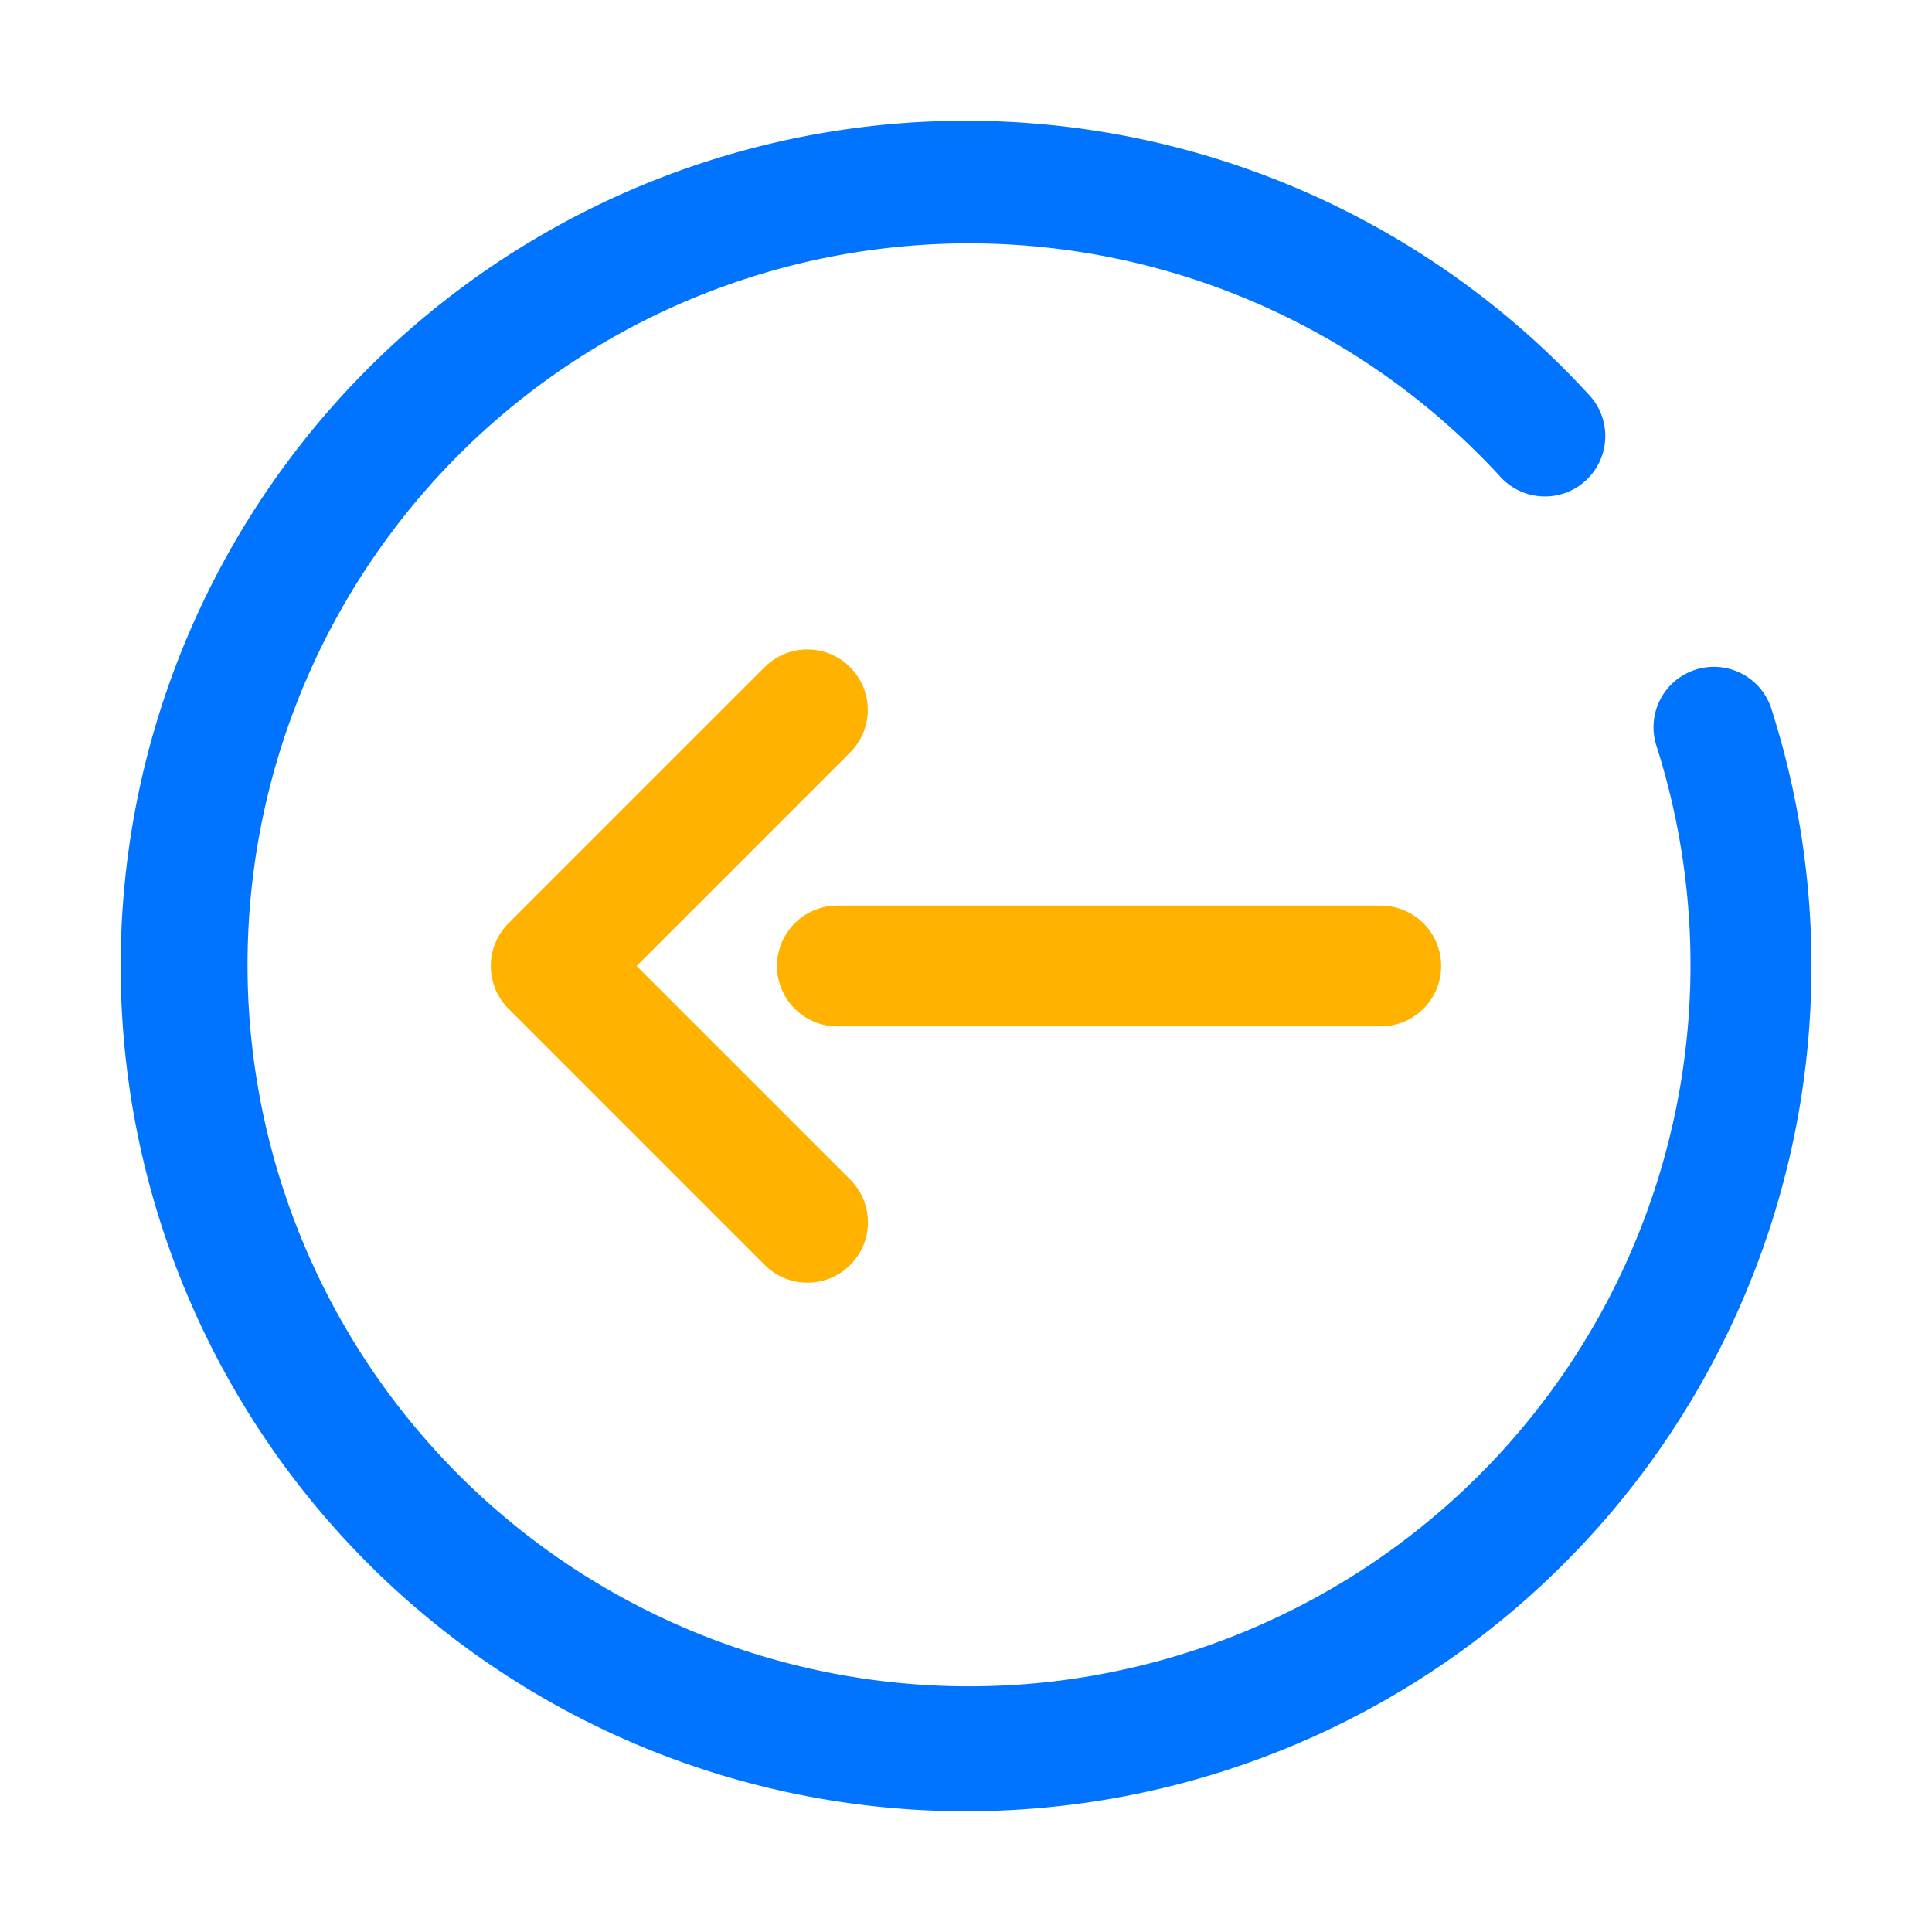
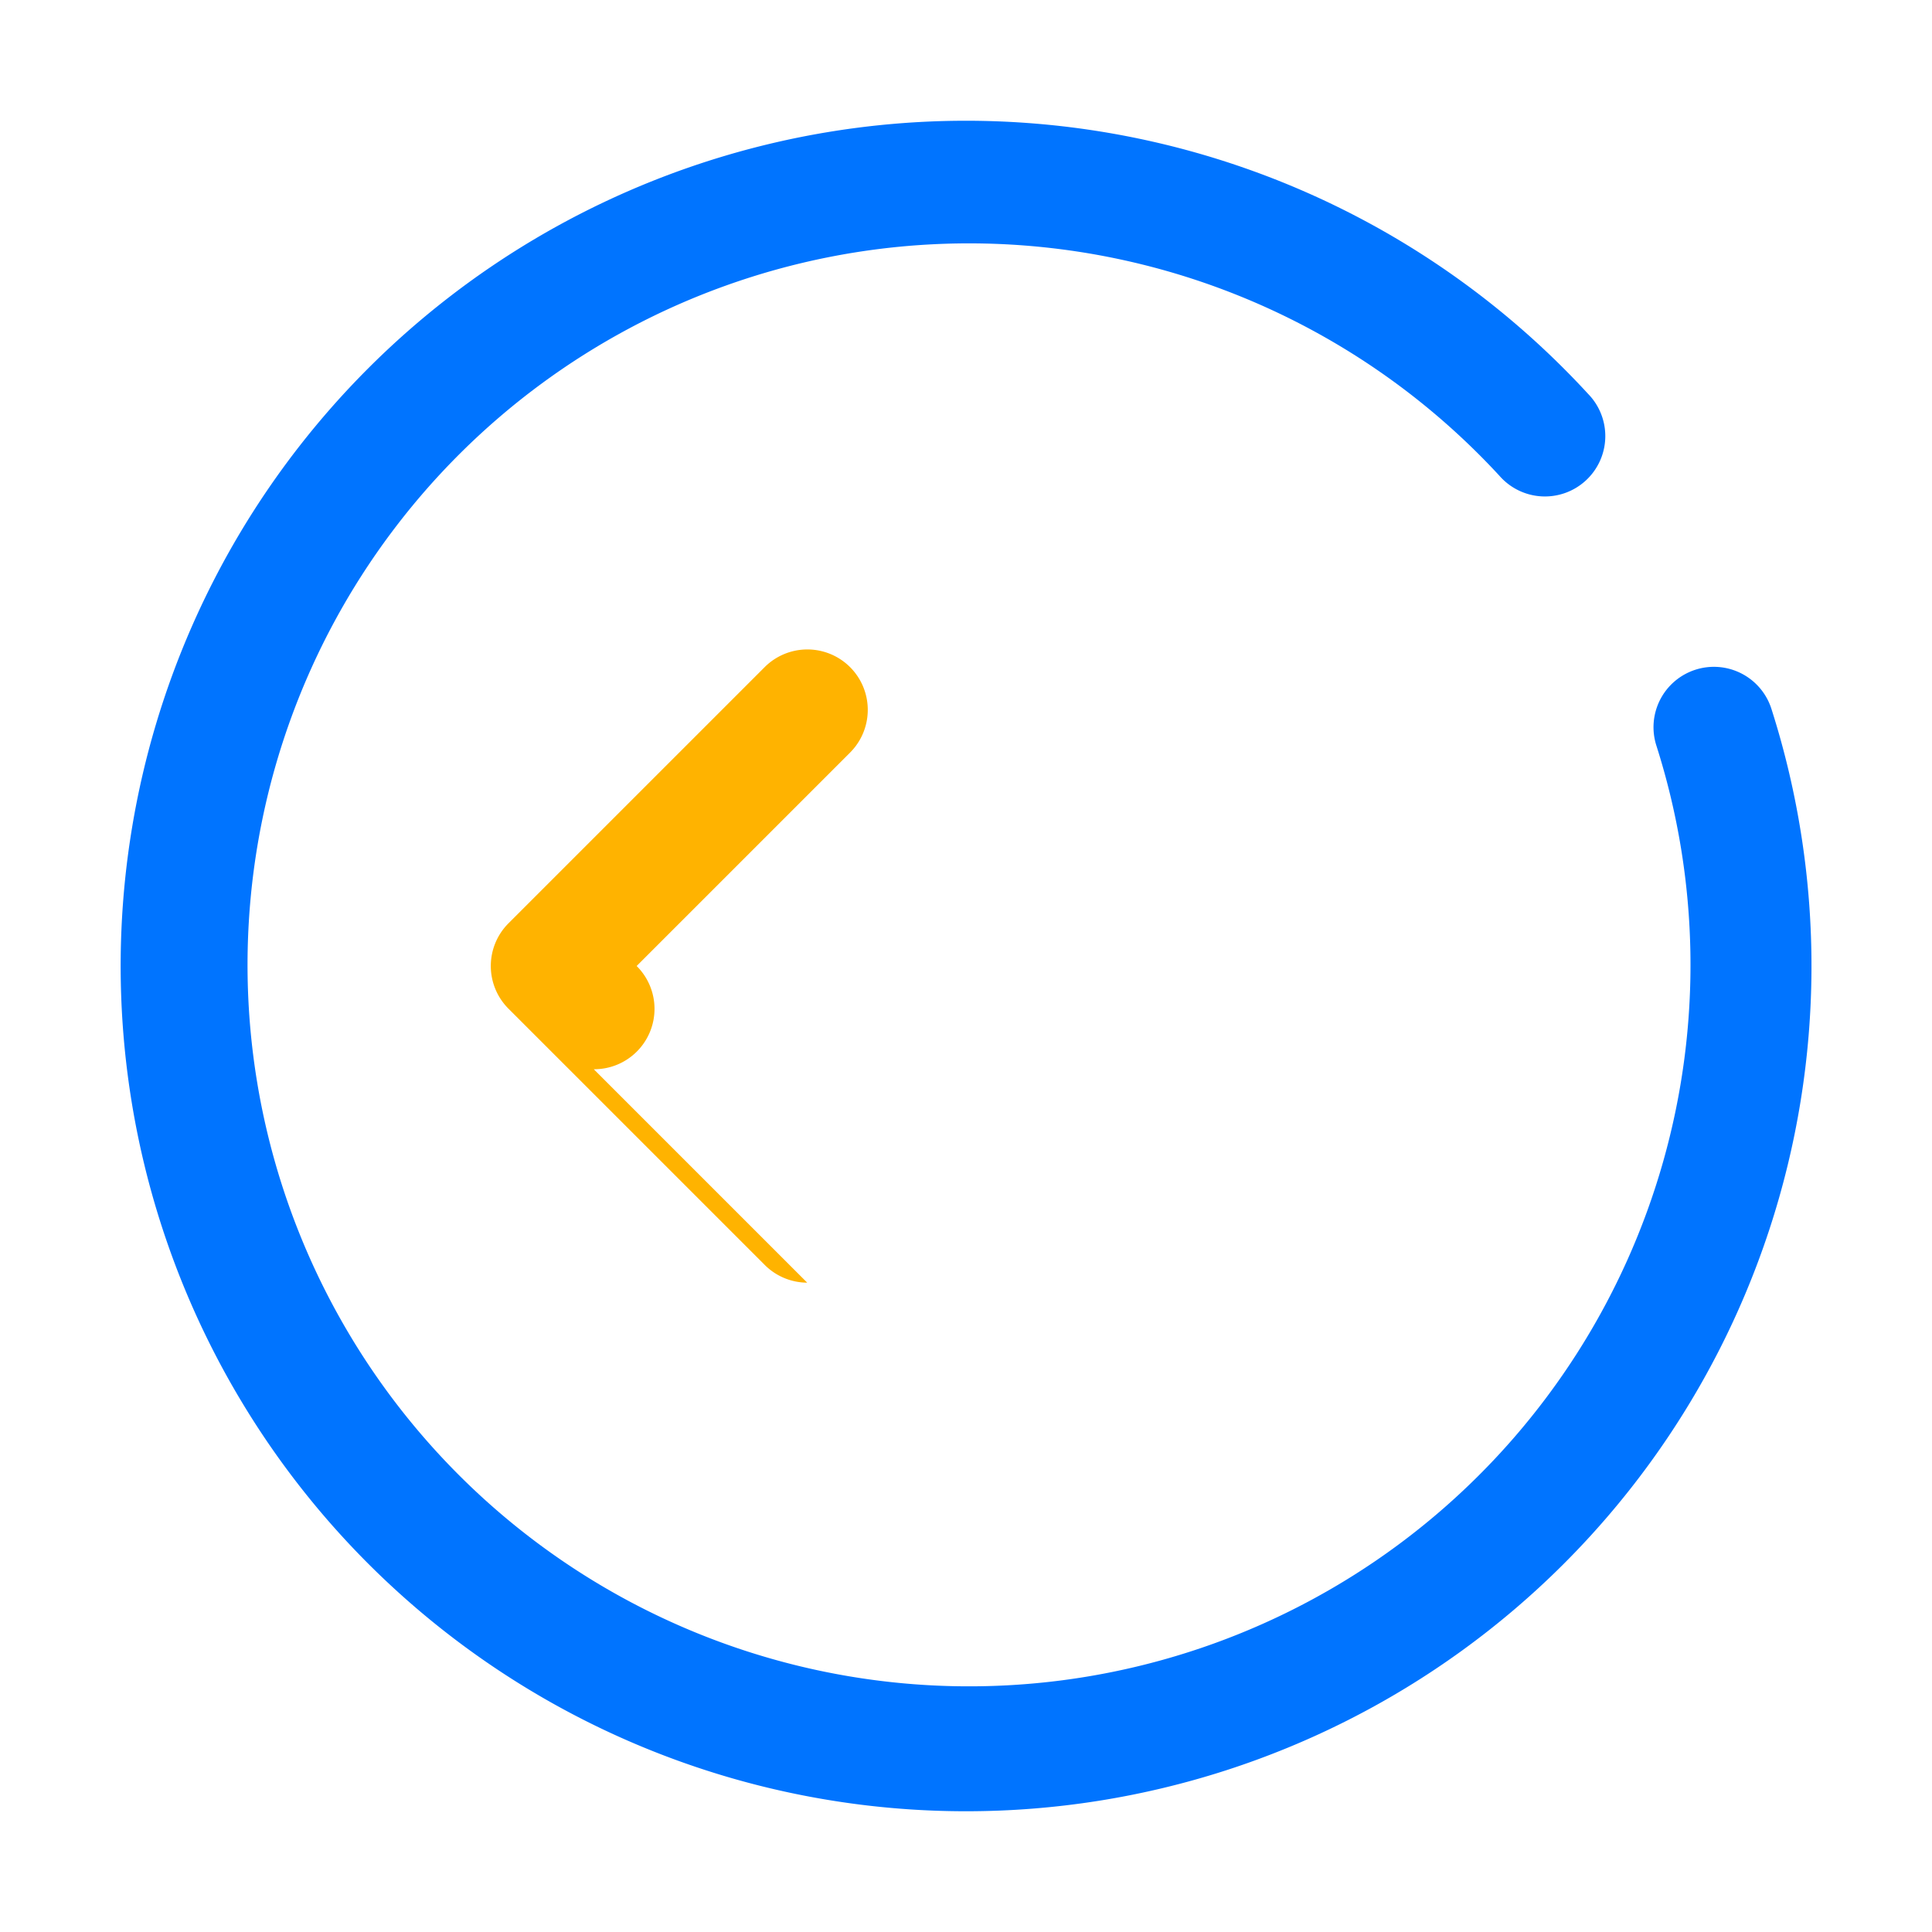
<svg xmlns="http://www.w3.org/2000/svg" width="800px" height="800px" viewBox="0 0 64 64" data-name="Layer 1" id="Layer_1">
  <defs>
    <style>.cls-1{fill:#0074ff;}.cls-2{fill:#ffb300;}</style>
  </defs>
  <title />
  <path class="cls-1" d="M32,60A28,28,0,1,1,52.61,13.05a2,2,0,1,1-2.94,2.71,23.9,23.9,0,1,0,5.2,8.94,2,2,0,1,1,3.81-1.22A28,28,0,0,1,32,60Z" />
-   <path class="cls-2" d="M45.74,34h-18a2,2,0,1,1,0-4h18a2,2,0,1,1,0,4Z" />
-   <path class="cls-2" d="M26.74,42.49a2,2,0,0,1-1.41-.59l-8.49-8.49a2,2,0,0,1,0-2.82l8.49-8.49a2,2,0,0,1,2.83,2.83L21.09,32l7.07,7.07a2,2,0,0,1-1.42,3.42Z" />
+   <path class="cls-2" d="M26.74,42.49a2,2,0,0,1-1.41-.59l-8.49-8.49a2,2,0,0,1,0-2.82l8.49-8.49a2,2,0,0,1,2.83,2.83L21.09,32a2,2,0,0,1-1.42,3.42Z" />
</svg>